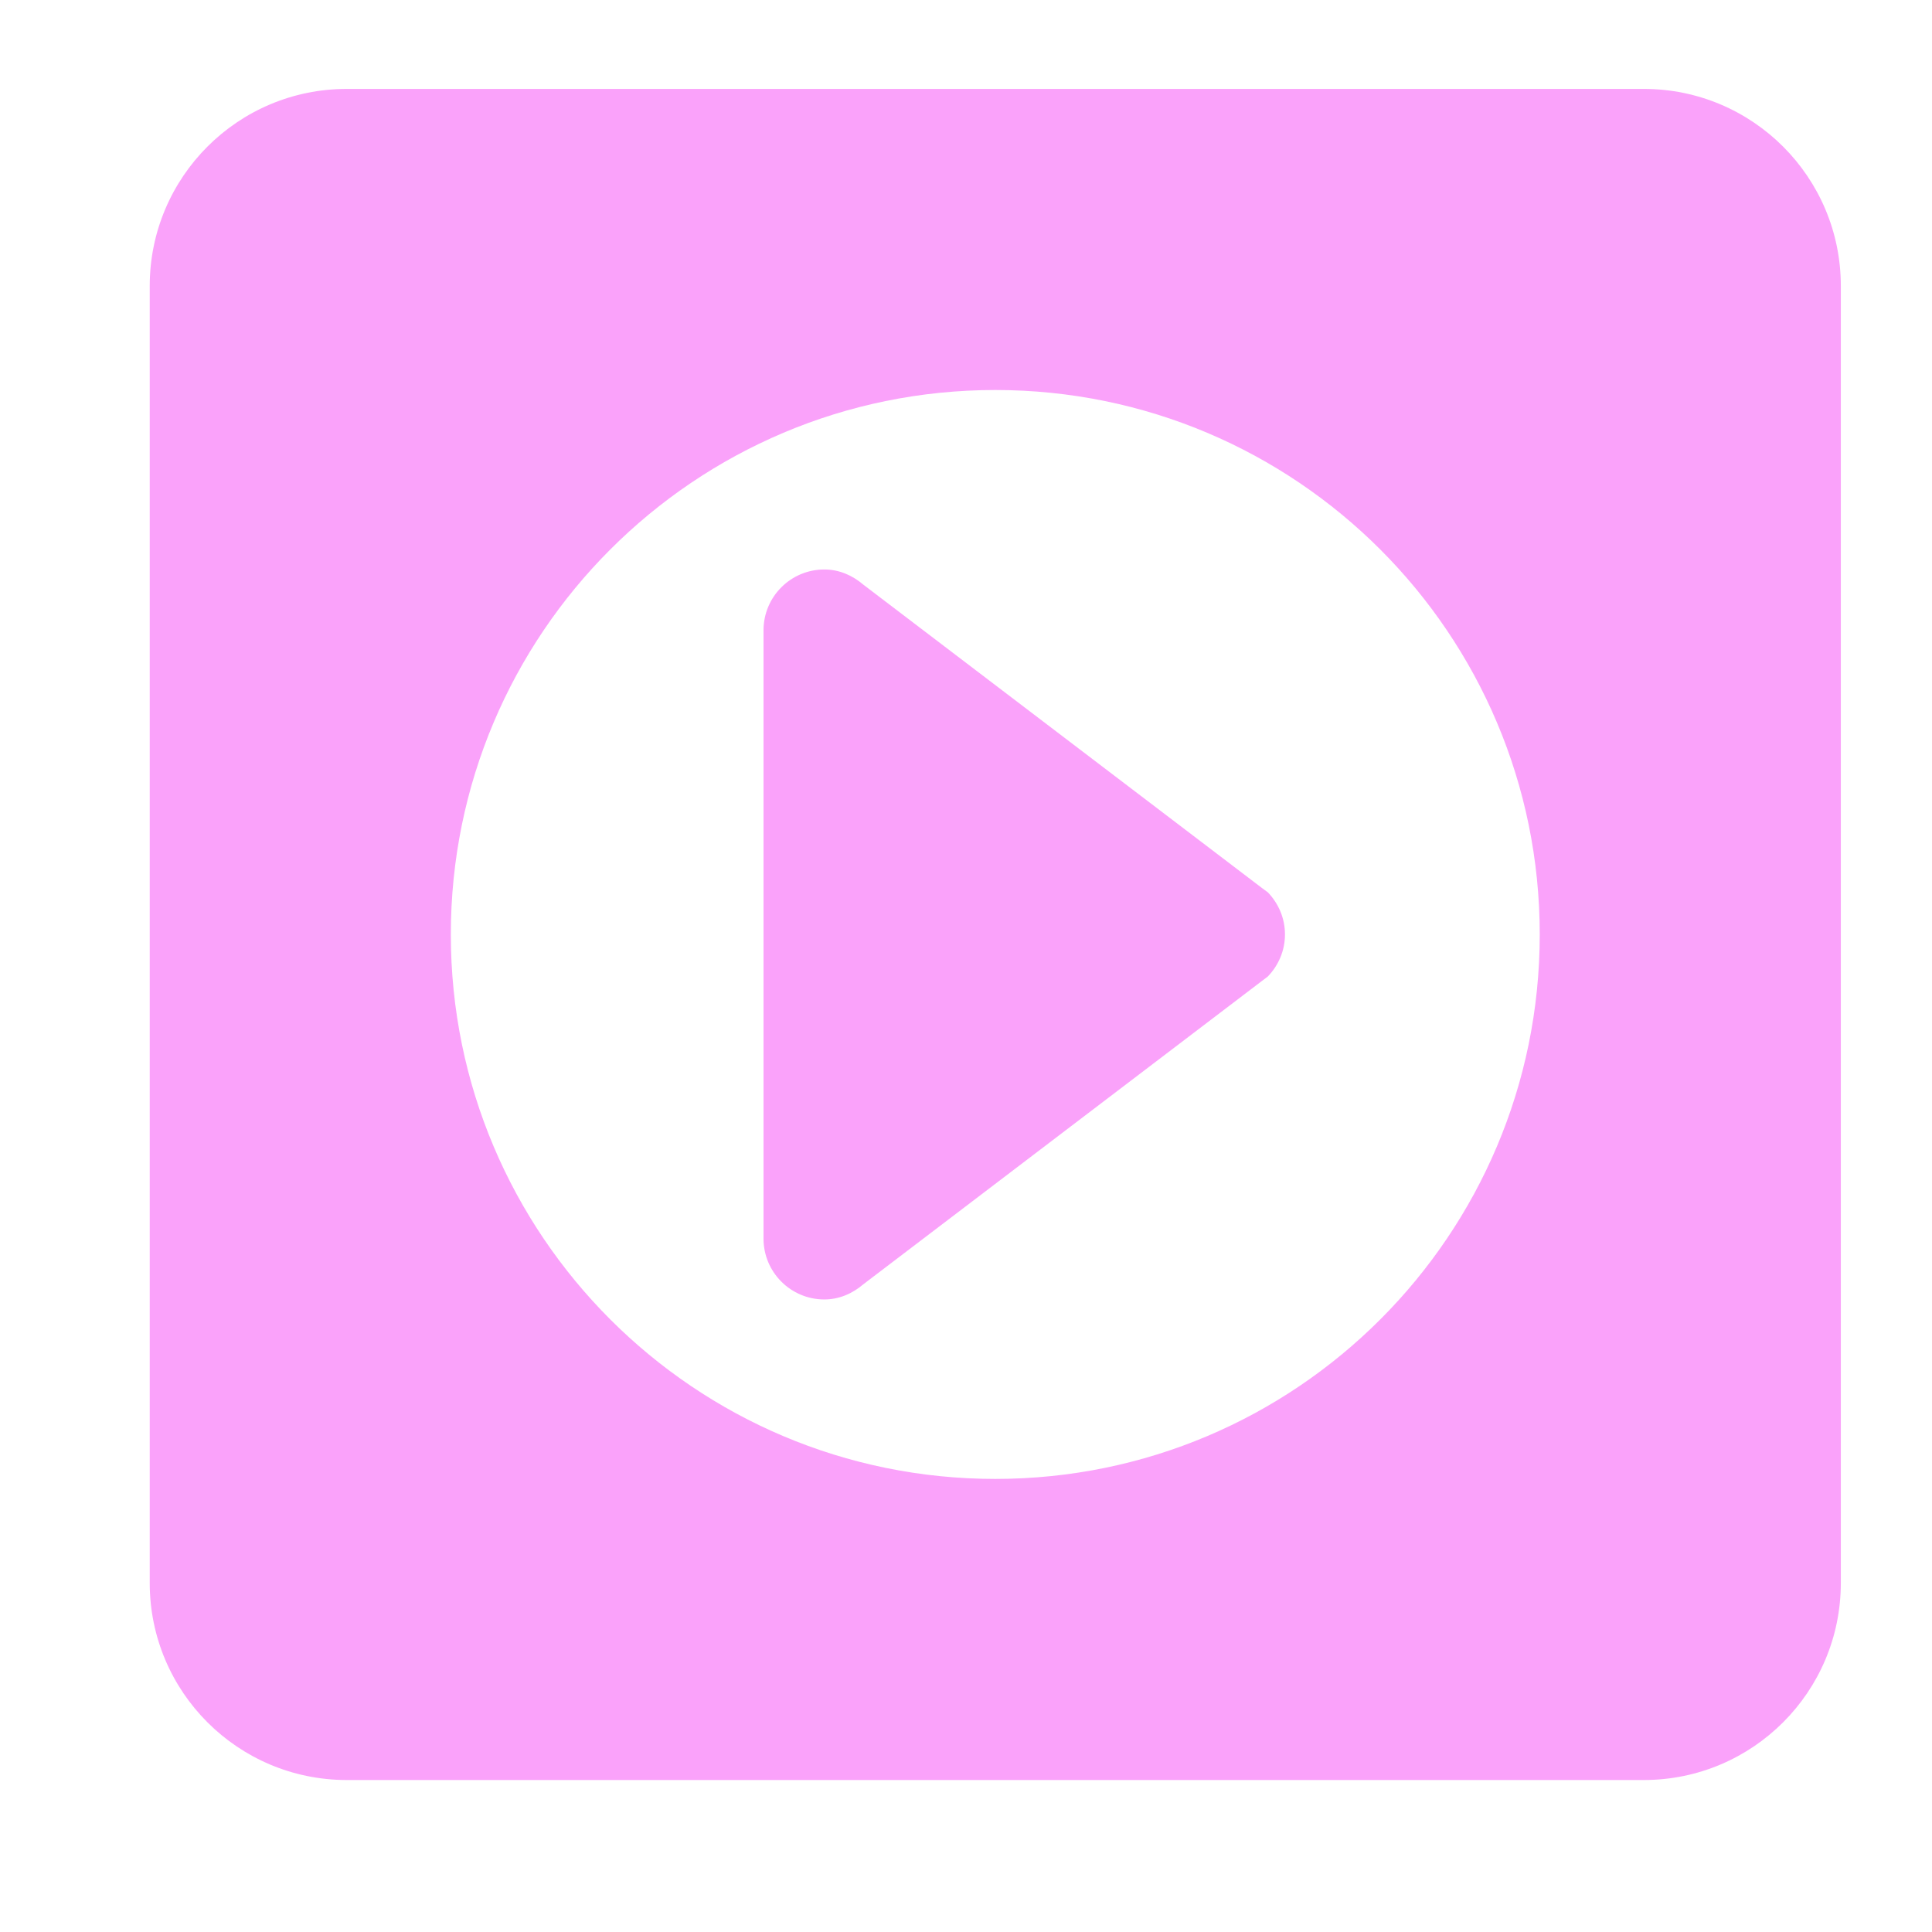
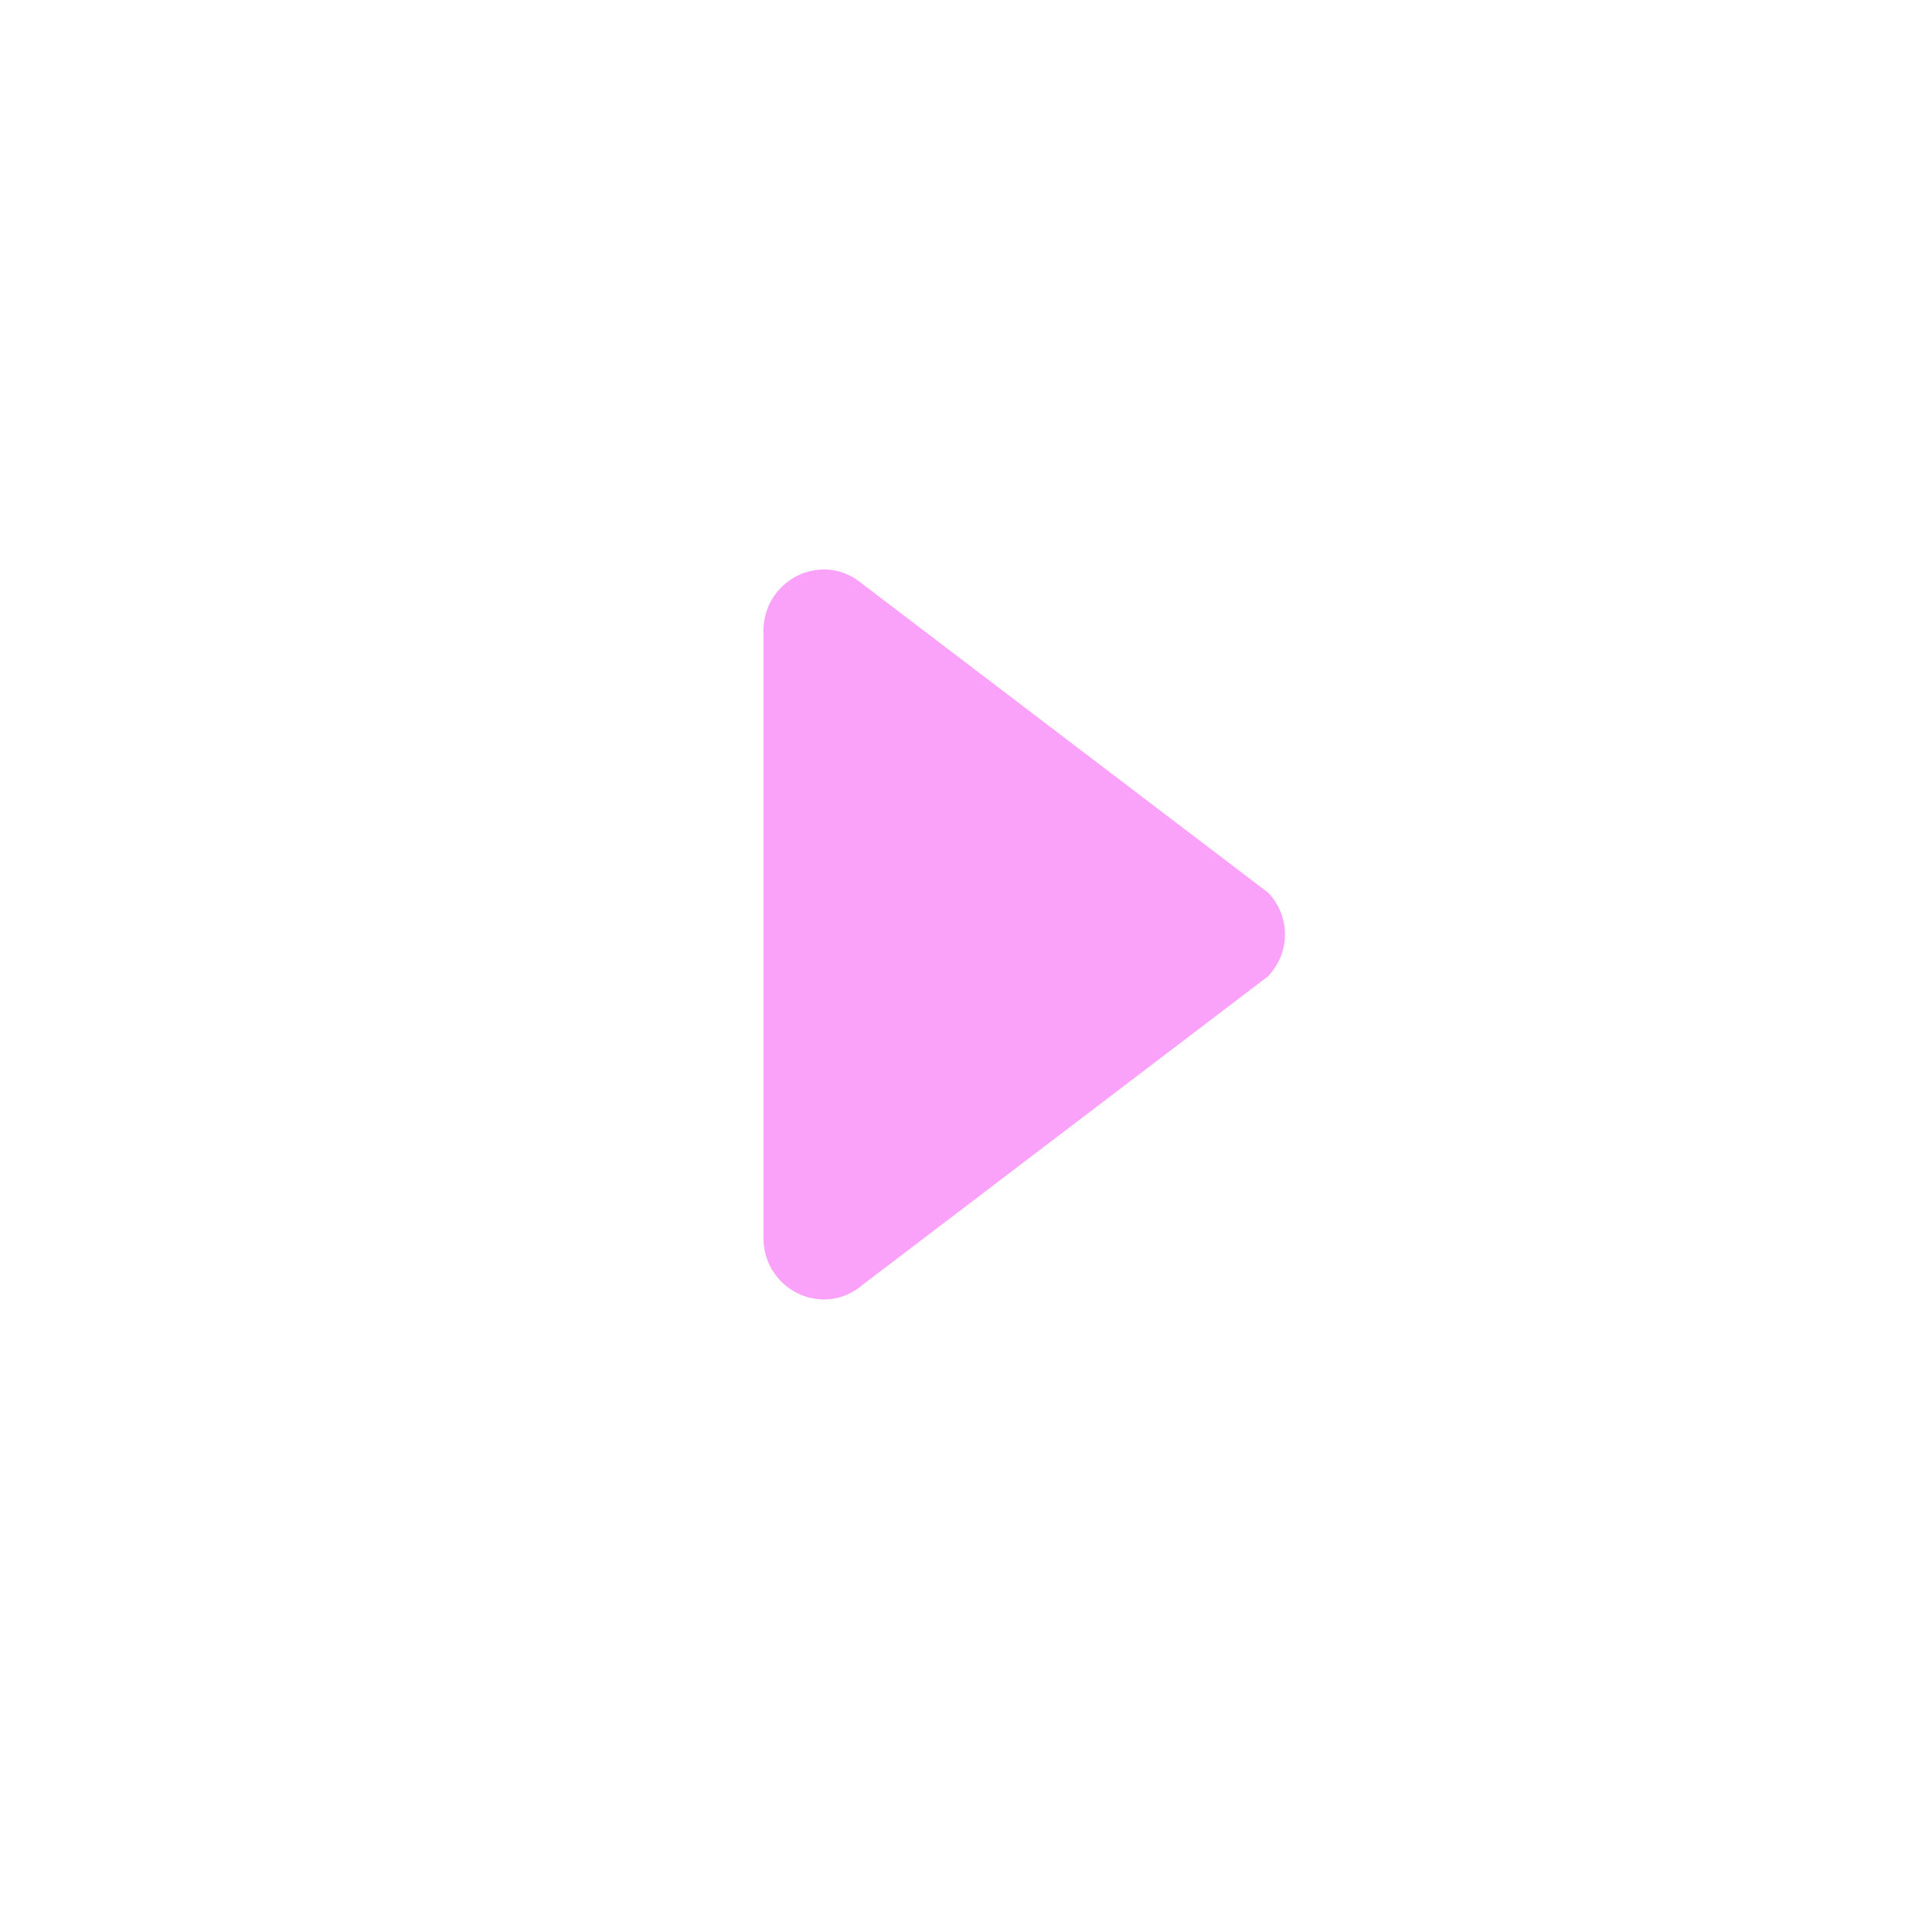
<svg xmlns="http://www.w3.org/2000/svg" t="1608387771775" class="icon" viewBox="0 0 1024 1024" version="1.1" p-id="942" width="18" height="18">
  <defs>
    <style type="text/css" />
  </defs>
-   <path d="M871.254 47.126 183.786 47.126c-57.673 0-104.425 46.753-104.425 104.426l0 687.468c0 57.673 46.753 104.425 104.425 104.425l687.467 0c57.673 0 104.425-46.753 104.425-104.425L975.679 151.553C975.679 93.879 928.927 47.126 871.254 47.126zM527.52 783.859c-159.374 0-288.572-129.199-288.572-288.572 0-159.375 129.199-288.572 288.572-288.572s288.572 129.198 288.572 288.572C816.092 654.66 686.894 783.859 527.52 783.859z" p-id="943" fill="#faa2fa" />
  <path d="M669.066 470.815l-209.089-159.114-2.484-1.901c-5.609-4.772-12.64-7.964-20.572-7.964-17.797 0-32.242 14.445-32.242 32.242l0 322.42c0 17.798 14.445 32.242 32.242 32.242 7.932 0 14.961-3.192 20.572-7.964l2.484-1.899 209.089-159.114 2.87-2.16c5.609-5.804 9.124-13.639 9.124-22.344 0-8.704-3.515-16.539-9.124-22.344L669.066 470.815 669.066 470.815z" p-id="944" fill="#faa2fa" />
</svg>